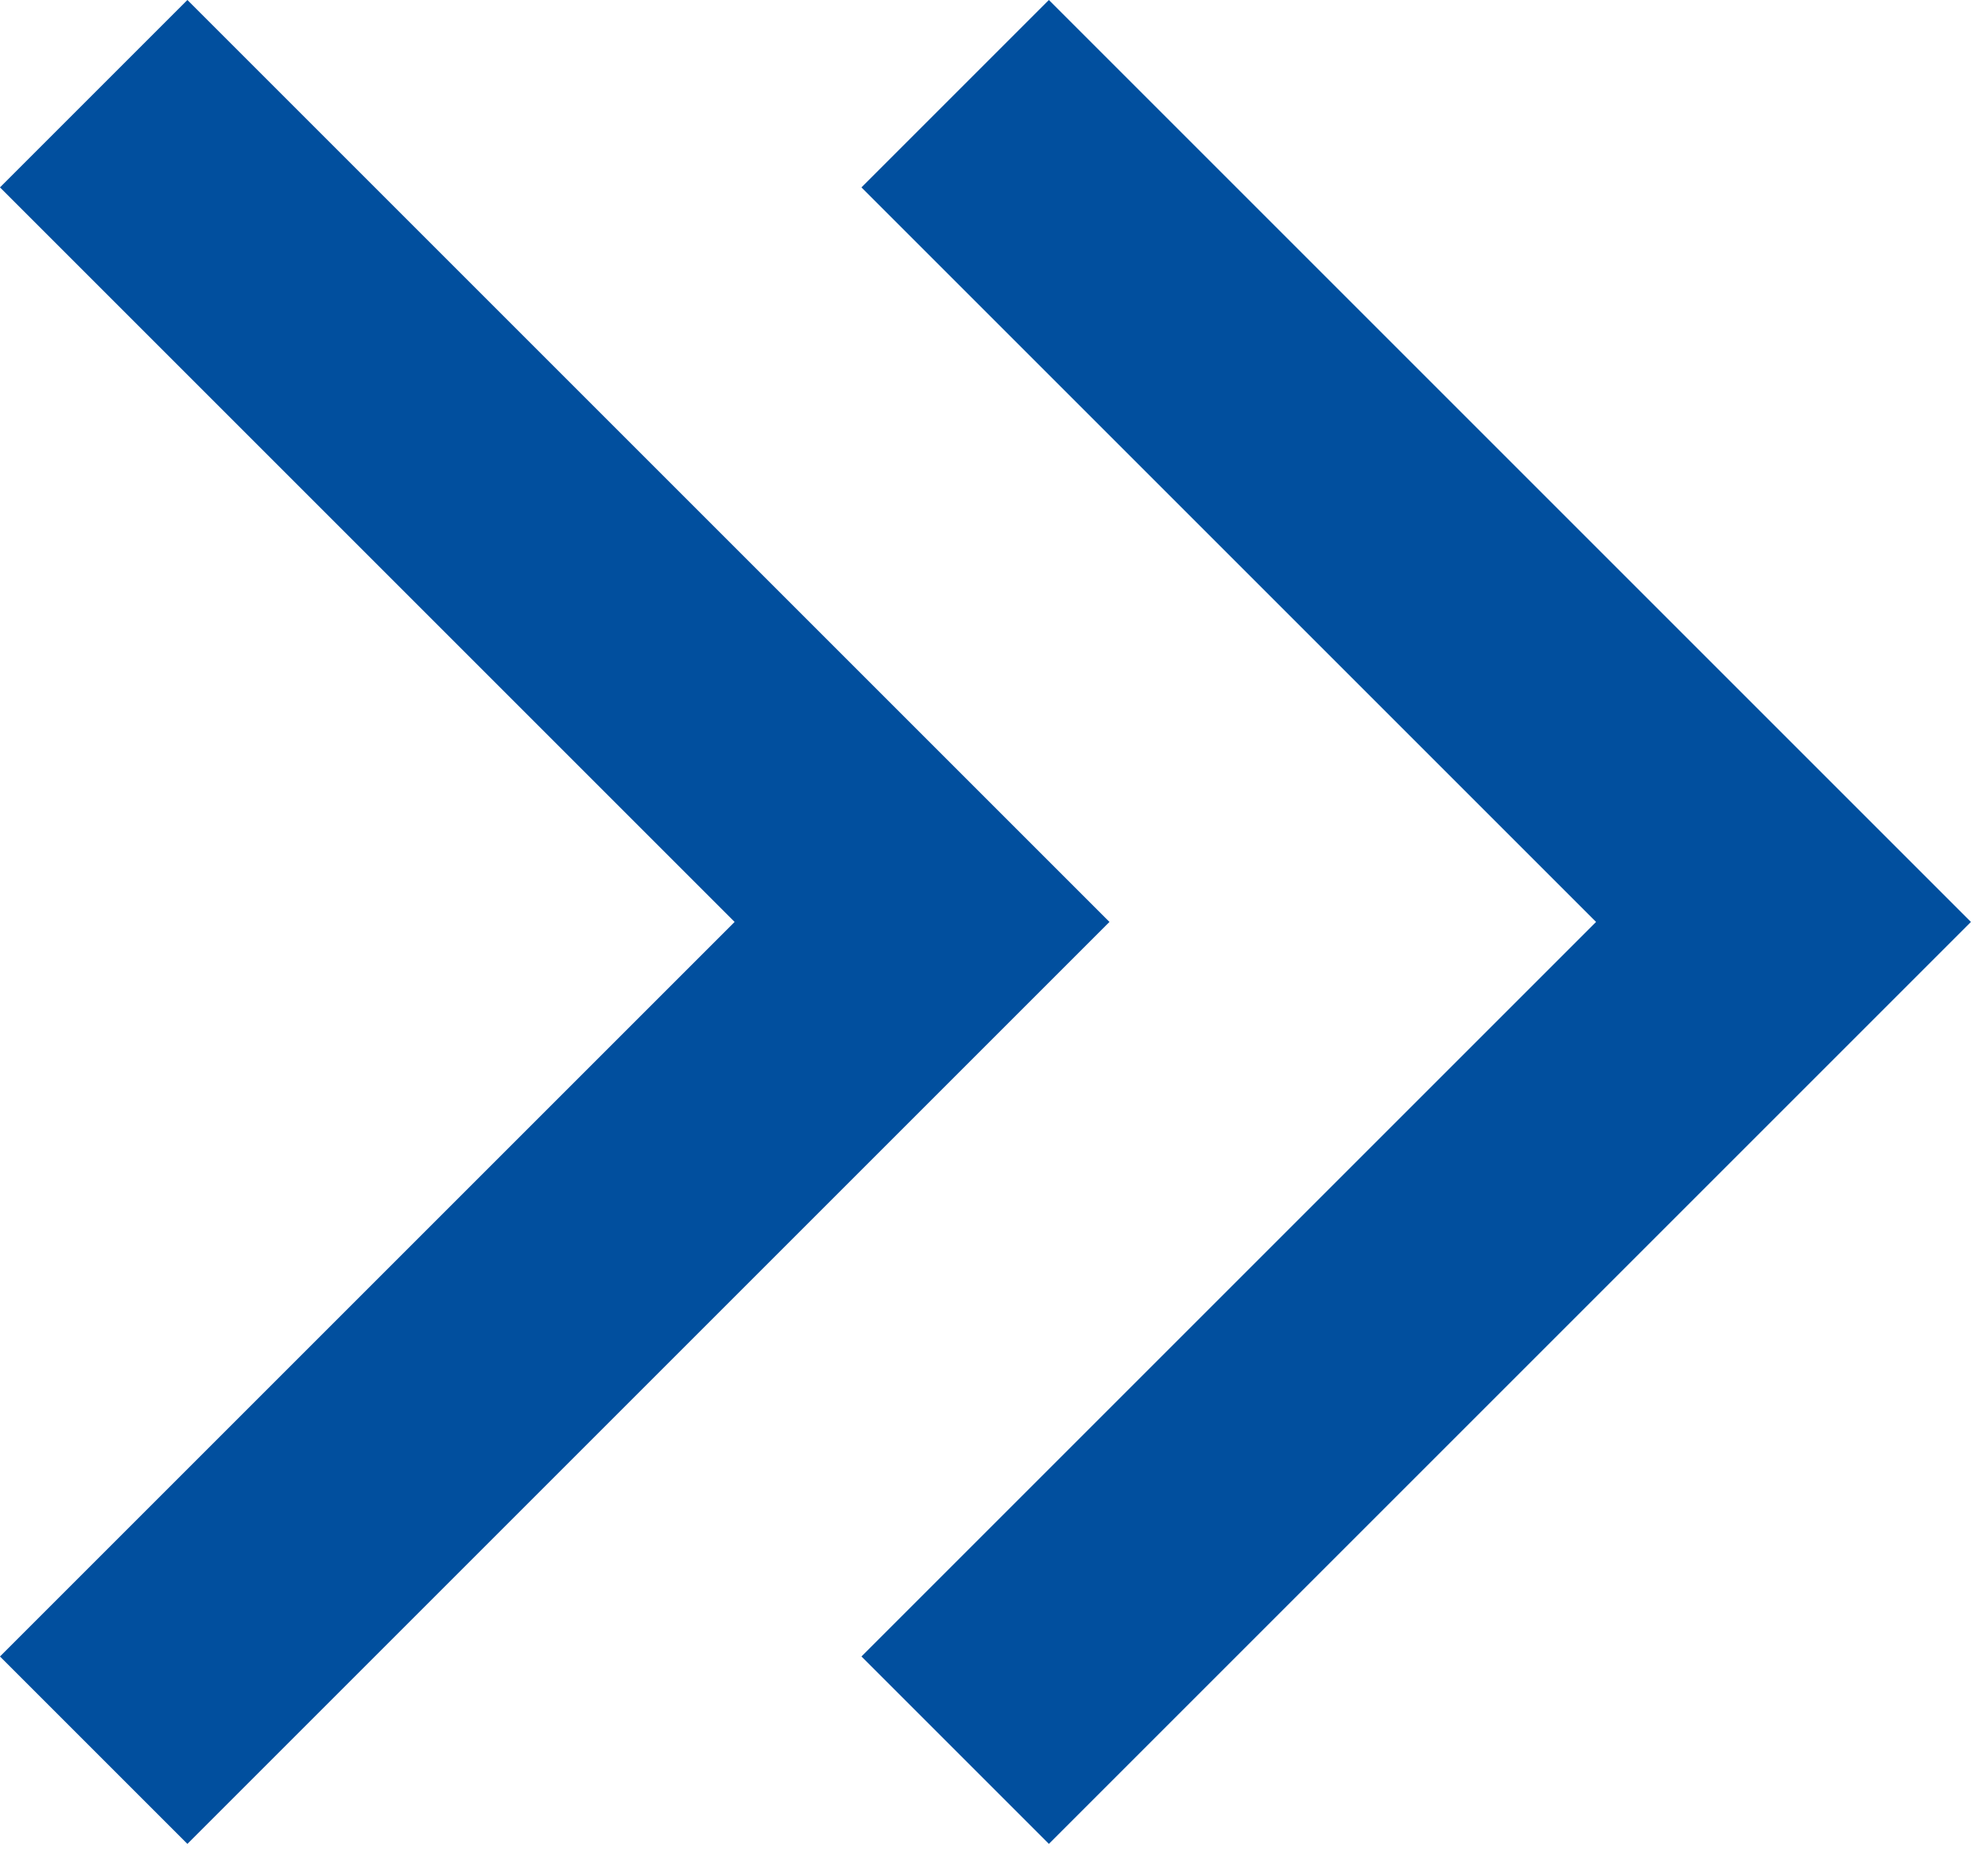
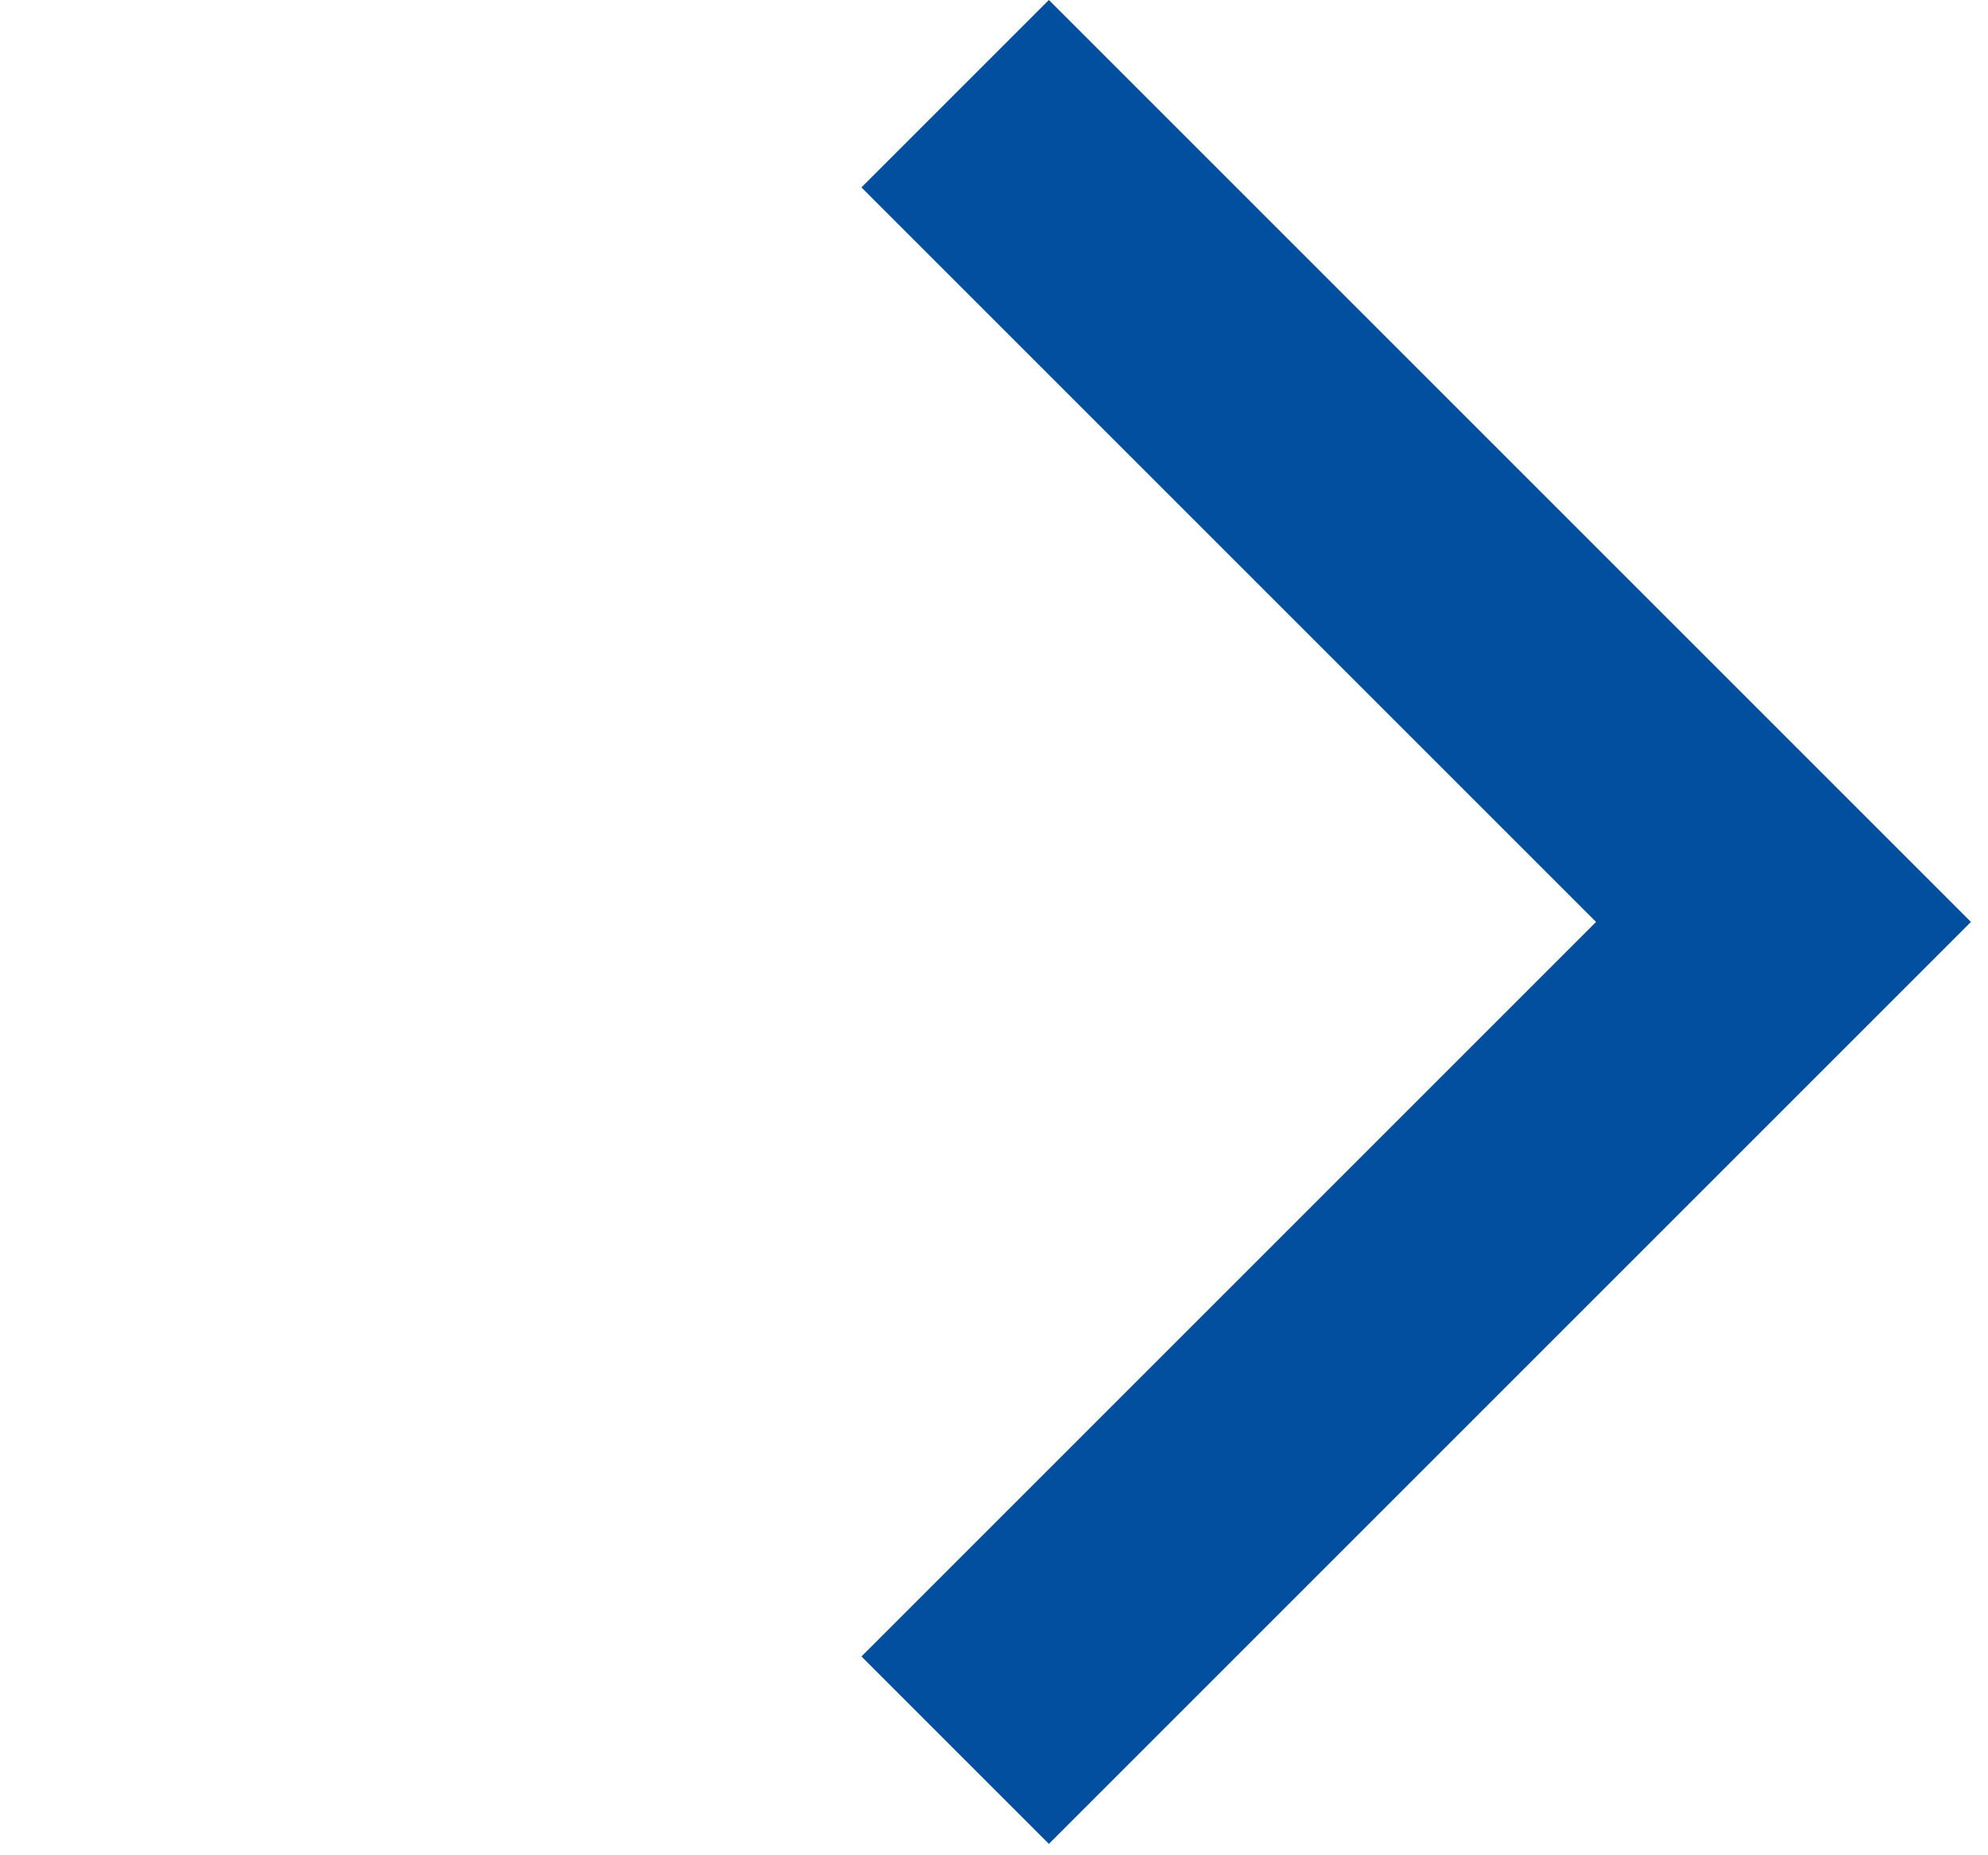
<svg xmlns="http://www.w3.org/2000/svg" width="30" height="28" viewBox="0 0 30 28" fill="none">
-   <path d="M1.414 26.414L13.914 13.914L1.414 1.414" stroke="#014F9E" stroke-width="4" />
  <path d="M14.414 26.414L26.914 13.914L14.414 1.414" stroke="#014F9E" stroke-width="4" />
</svg>